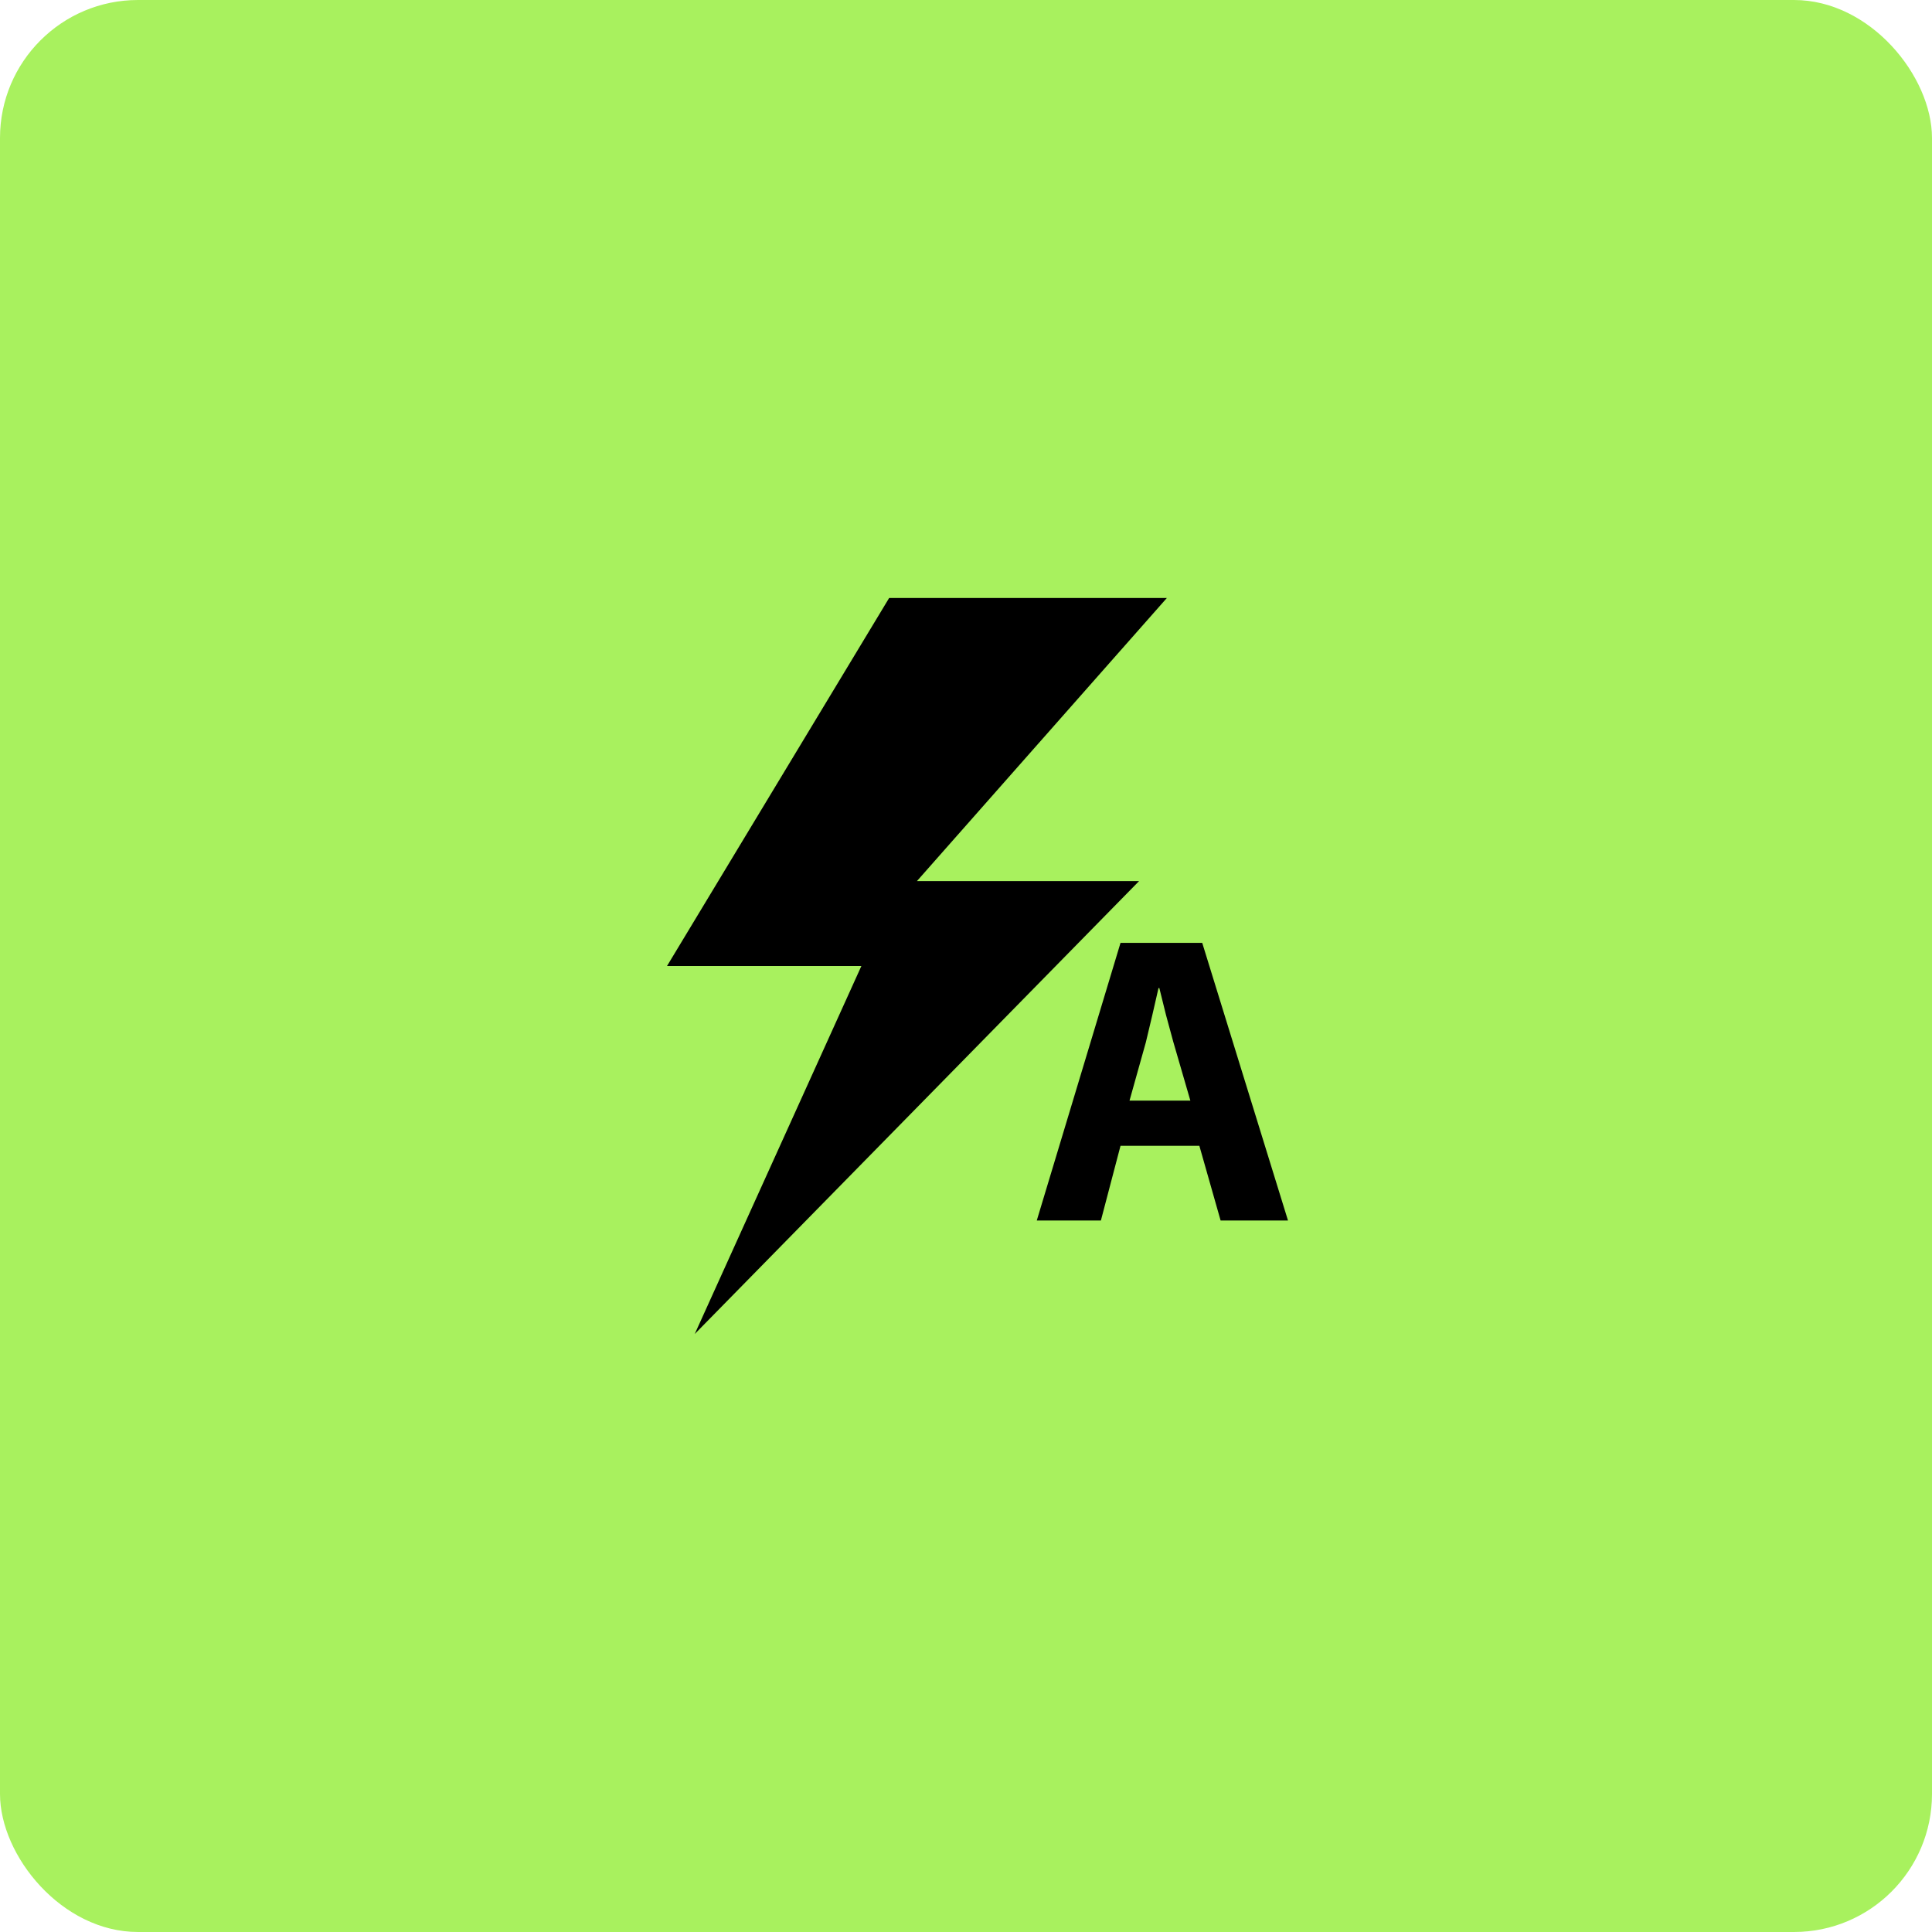
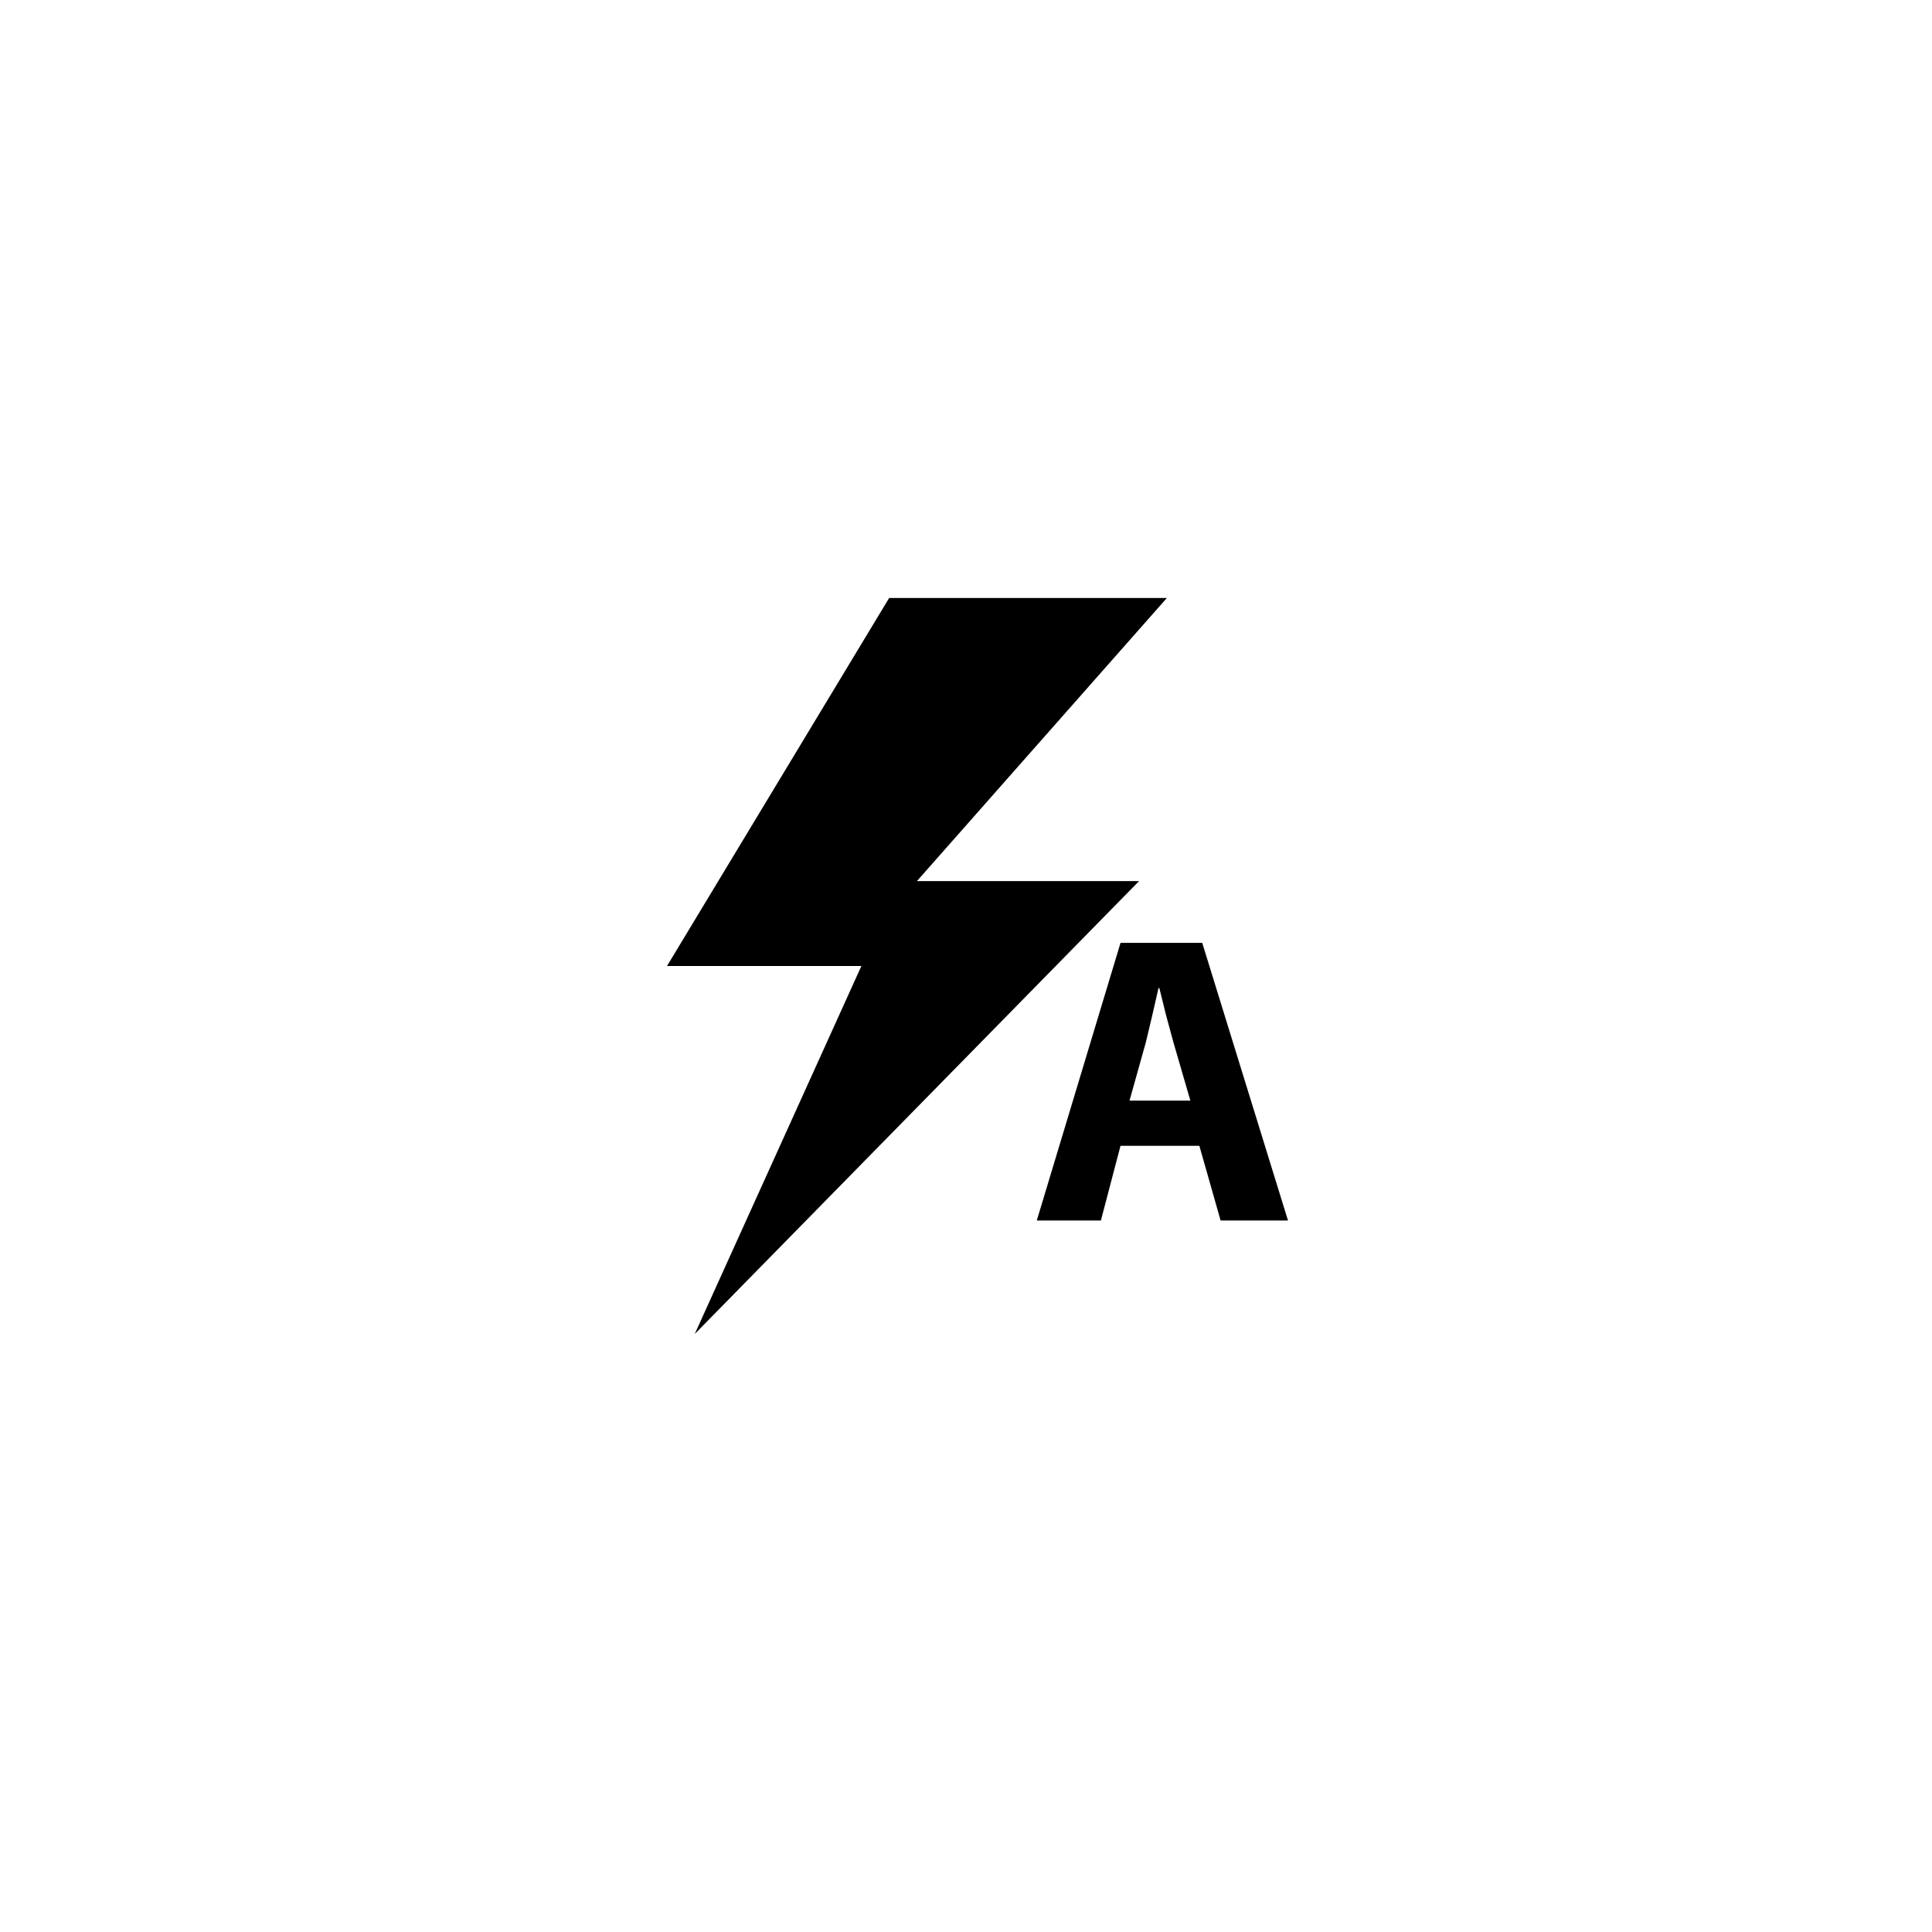
<svg xmlns="http://www.w3.org/2000/svg" width="84" height="84" viewBox="0 0 84 84" fill="none">
-   <rect width="84" height="84" rx="6" fill="#A8F15E" />
  <path d="M50.733 26L39.866 38.309H49.524L30.206 58L37.451 42.001H29L38.658 26H50.733ZM52.146 49.817H48.718L47.865 53.066H45.077L48.718 40.995H52.271L56 53.066H53.07L52.146 49.817ZM49.109 47.854H51.755L51.01 45.289L50.694 44.123L50.406 42.958H50.37L50.101 44.134L49.819 45.32L49.109 47.854Z" fill="black" />
</svg>